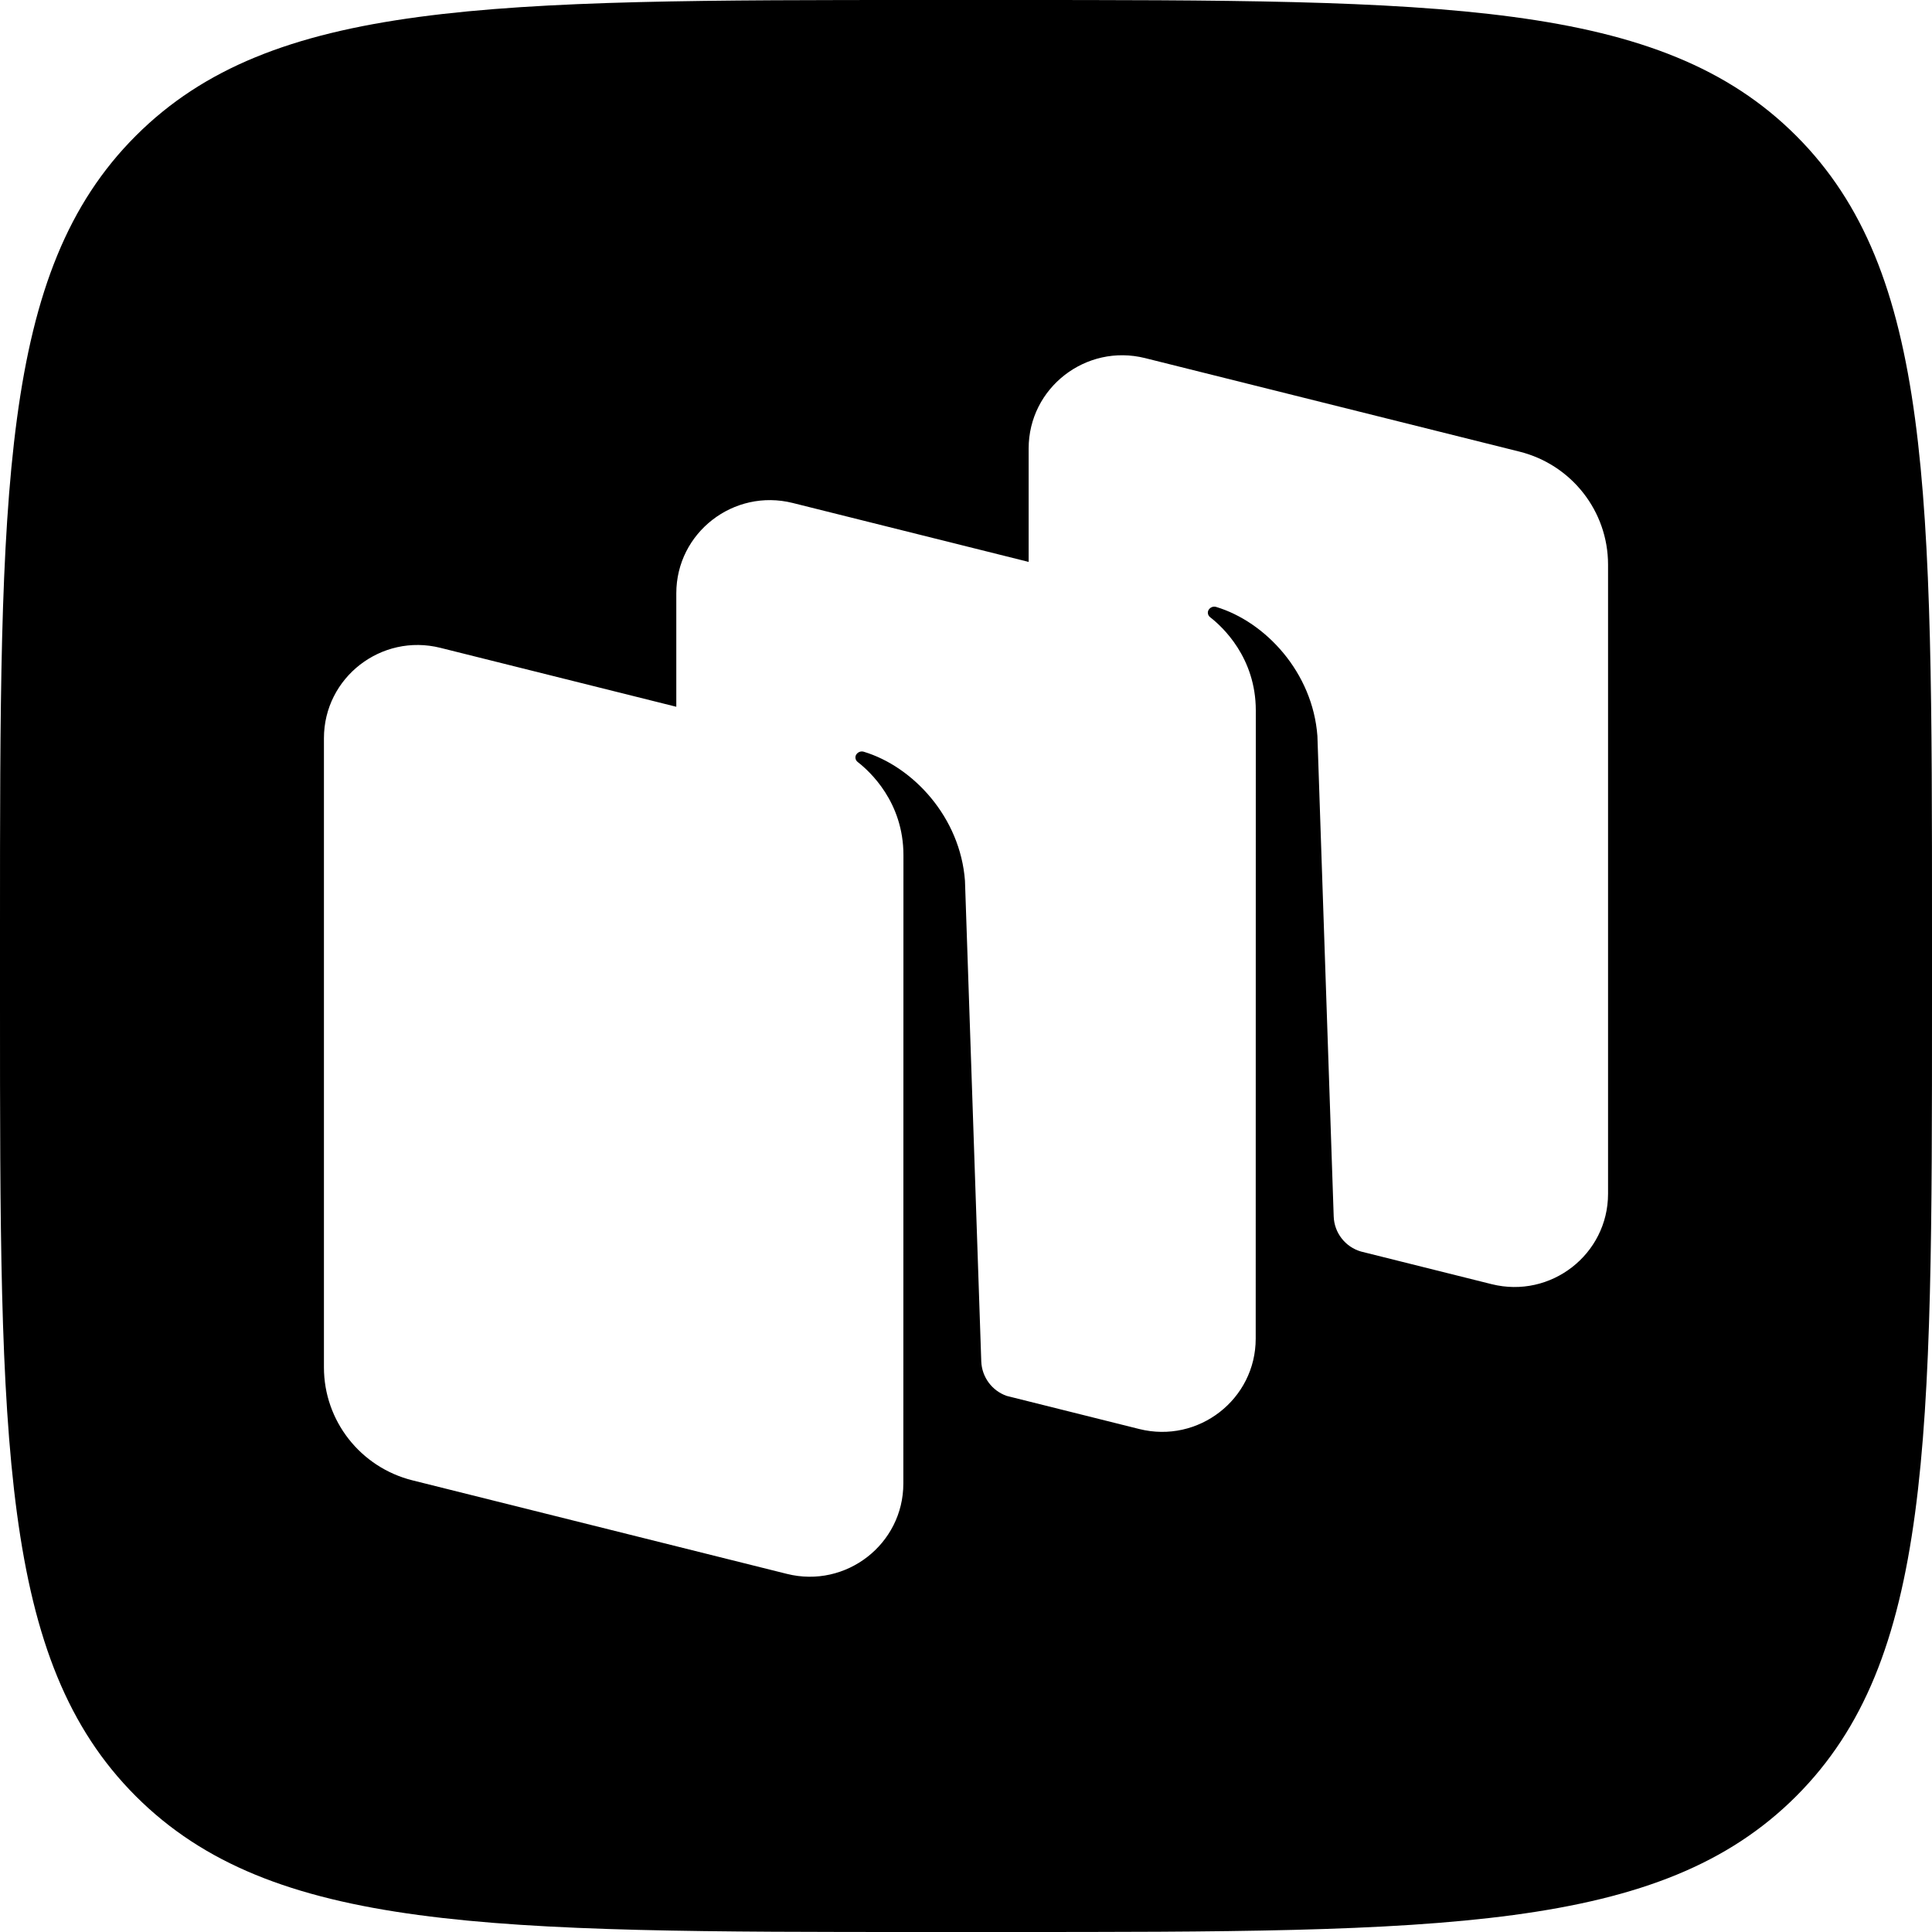
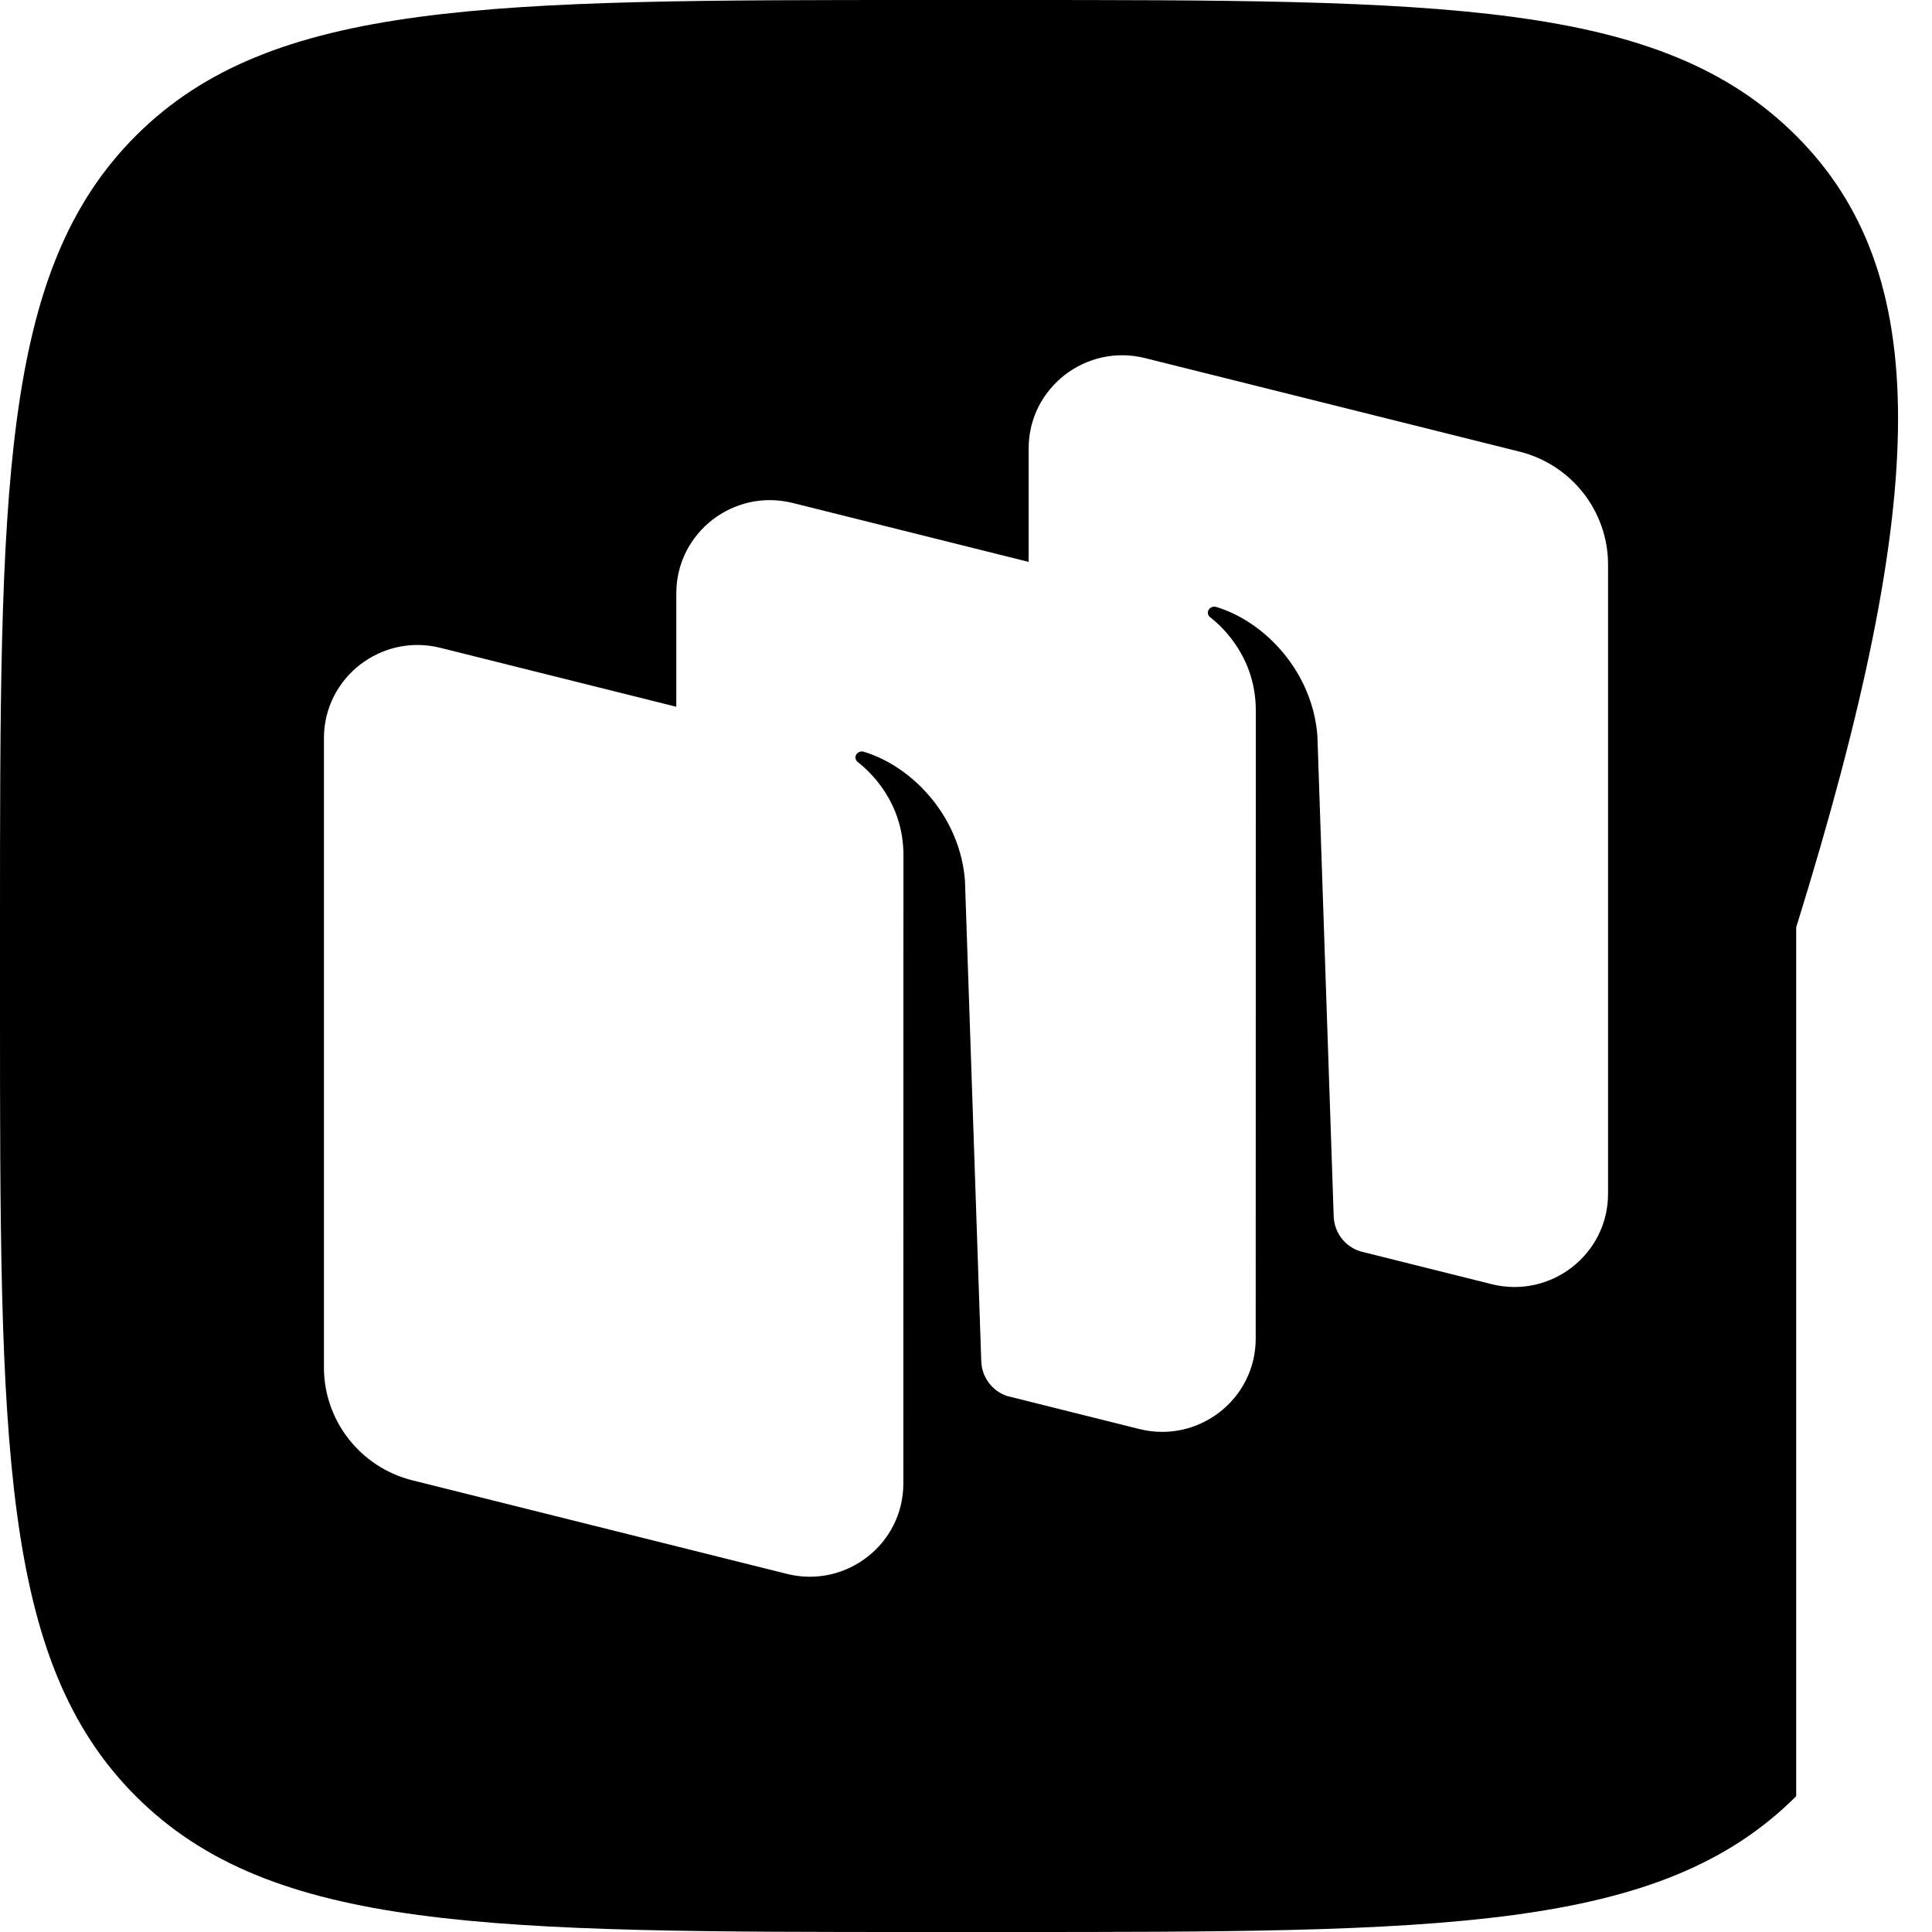
<svg xmlns="http://www.w3.org/2000/svg" width="372" height="372" viewBox="0 0 372 372" fill="none">
-   <path fill-rule="evenodd" clip-rule="evenodd" d="M26.149 345.85C52.299 372 94.386 372 178.56 372H193.44C277.614 372 319.701 372 345.851 345.85C372 319.701 372 277.613 372 193.439V178.559C372 94.385 372 52.297 345.851 26.148C319.701 -5.51627e-06 277.614 -3.67659e-06 193.44 2.7596e-09L193.44 2.7696e-09L178.56 6.53195e-07L178.56 6.53204e-07C94.386 4.33256e-06 52.299 6.17223e-06 26.149 26.148C-5.51631e-06 52.297 -3.67662e-06 94.385 2.75954e-09 178.559L6.53194e-07 193.439C4.33257e-06 277.613 6.17227e-06 319.701 26.149 345.85ZM287.205 247.26L262.06 240.978C259.039 240.107 256.906 237.386 256.799 234.224L253.662 141.713C252.755 129.469 243.665 119.73 234.167 116.862C233.634 116.701 233.064 116.918 232.748 117.377C232.427 117.843 232.551 118.489 232.999 118.835C235.345 120.651 241.8 126.576 241.8 136.796L241.782 257.751C241.782 269.431 230.745 277.997 219.361 275.153L193.834 268.776C191.006 267.785 189.042 265.15 188.939 262.112L185.802 169.594C184.895 157.349 175.806 147.611 166.307 144.743C165.774 144.582 165.205 144.799 164.889 145.258C164.568 145.724 164.692 146.37 165.14 146.716C167.485 148.532 173.955 154.443 173.955 164.663L173.936 285.644C173.936 297.324 162.9 305.89 151.515 303.046L79.423 285.037C69.401 282.533 62.373 273.568 62.373 263.285L62.373 142.14C62.373 130.46 73.409 121.895 84.794 124.738L130.219 136.086V114.247C130.219 102.568 141.255 94.002 152.639 96.846L198.063 108.193V86.354C198.063 74.674 209.099 66.109 220.483 68.952L292.575 86.961C302.598 89.465 309.625 98.43 309.625 108.713V229.858C309.625 241.538 298.589 250.104 287.205 247.26Z" fill="#000000" />
+   <path fill-rule="evenodd" clip-rule="evenodd" d="M26.149 345.85C52.299 372 94.386 372 178.56 372H193.44C277.614 372 319.701 372 345.851 345.85V178.559C372 94.385 372 52.297 345.851 26.148C319.701 -5.51627e-06 277.614 -3.67659e-06 193.44 2.7596e-09L193.44 2.7696e-09L178.56 6.53195e-07L178.56 6.53204e-07C94.386 4.33256e-06 52.299 6.17223e-06 26.149 26.148C-5.51631e-06 52.297 -3.67662e-06 94.385 2.75954e-09 178.559L6.53194e-07 193.439C4.33257e-06 277.613 6.17227e-06 319.701 26.149 345.85ZM287.205 247.26L262.06 240.978C259.039 240.107 256.906 237.386 256.799 234.224L253.662 141.713C252.755 129.469 243.665 119.73 234.167 116.862C233.634 116.701 233.064 116.918 232.748 117.377C232.427 117.843 232.551 118.489 232.999 118.835C235.345 120.651 241.8 126.576 241.8 136.796L241.782 257.751C241.782 269.431 230.745 277.997 219.361 275.153L193.834 268.776C191.006 267.785 189.042 265.15 188.939 262.112L185.802 169.594C184.895 157.349 175.806 147.611 166.307 144.743C165.774 144.582 165.205 144.799 164.889 145.258C164.568 145.724 164.692 146.37 165.14 146.716C167.485 148.532 173.955 154.443 173.955 164.663L173.936 285.644C173.936 297.324 162.9 305.89 151.515 303.046L79.423 285.037C69.401 282.533 62.373 273.568 62.373 263.285L62.373 142.14C62.373 130.46 73.409 121.895 84.794 124.738L130.219 136.086V114.247C130.219 102.568 141.255 94.002 152.639 96.846L198.063 108.193V86.354C198.063 74.674 209.099 66.109 220.483 68.952L292.575 86.961C302.598 89.465 309.625 98.43 309.625 108.713V229.858C309.625 241.538 298.589 250.104 287.205 247.26Z" fill="#000000" />
</svg>